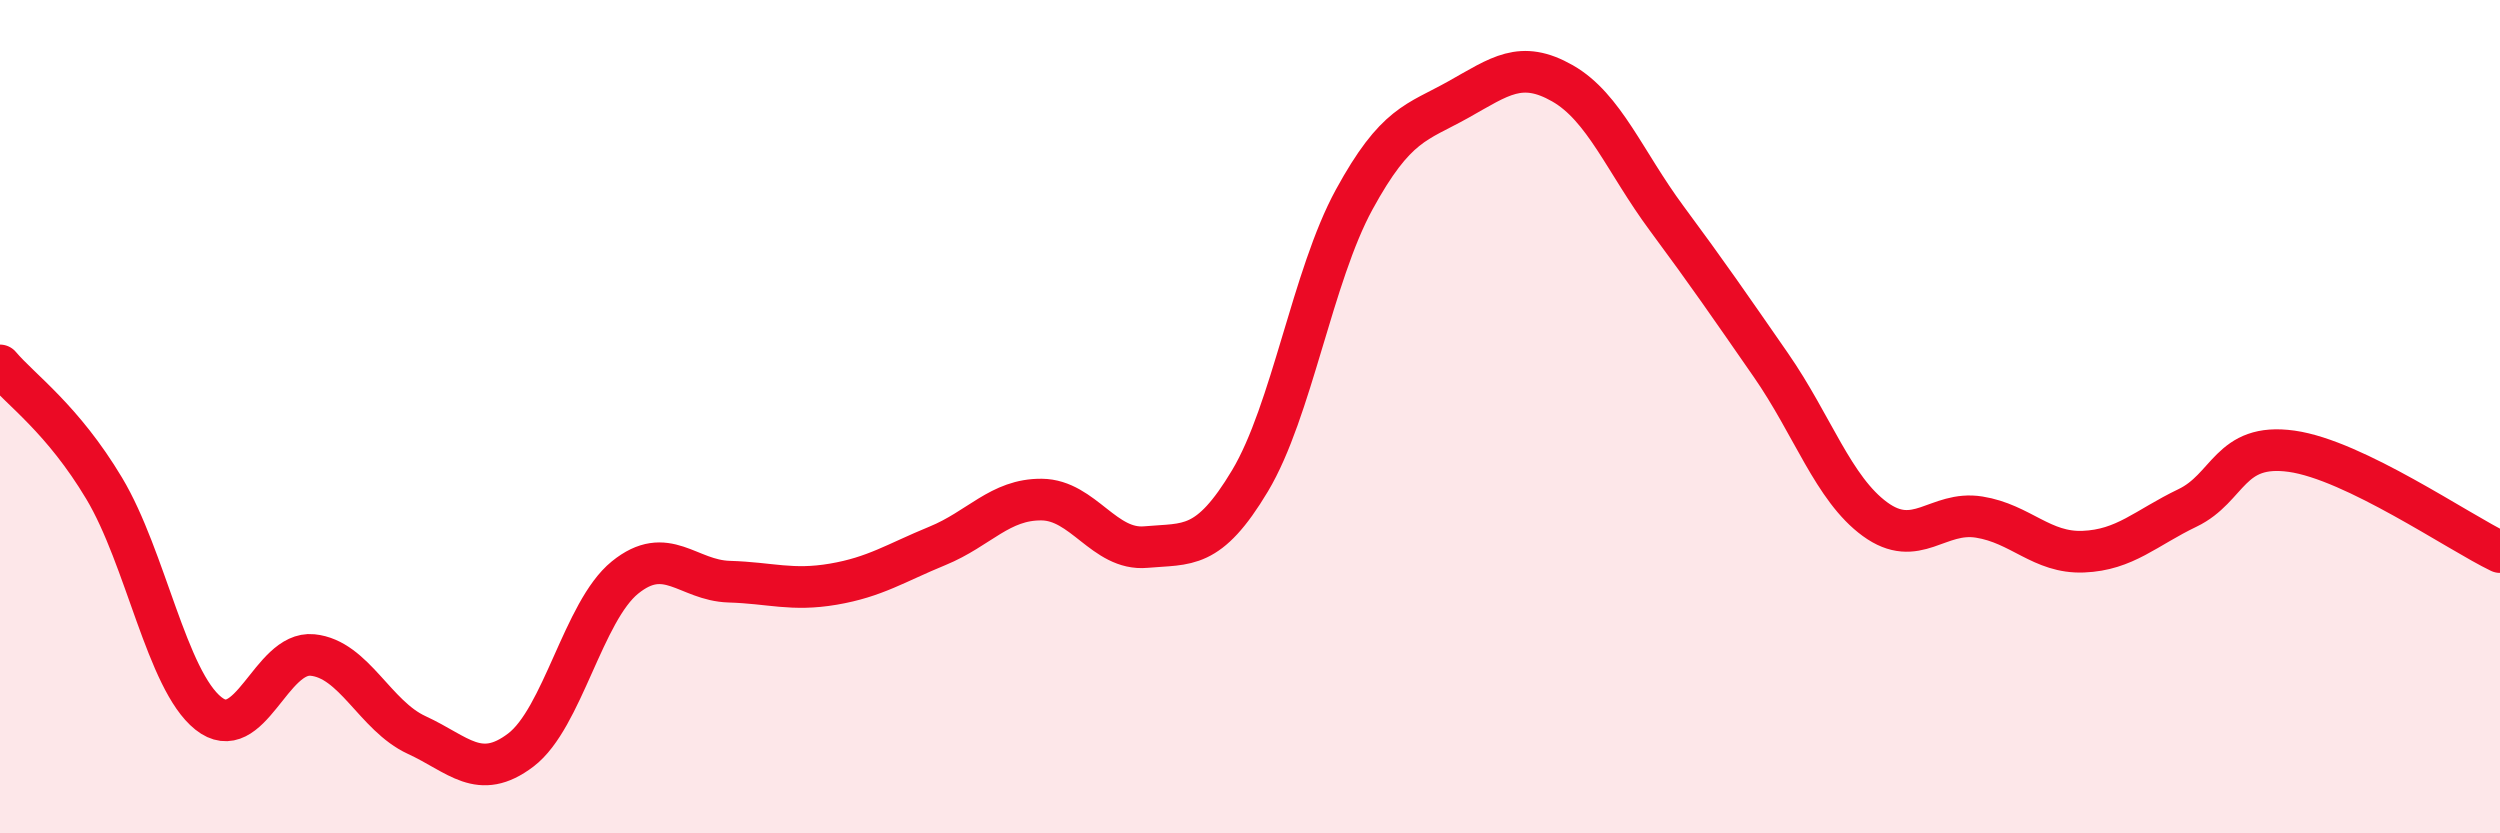
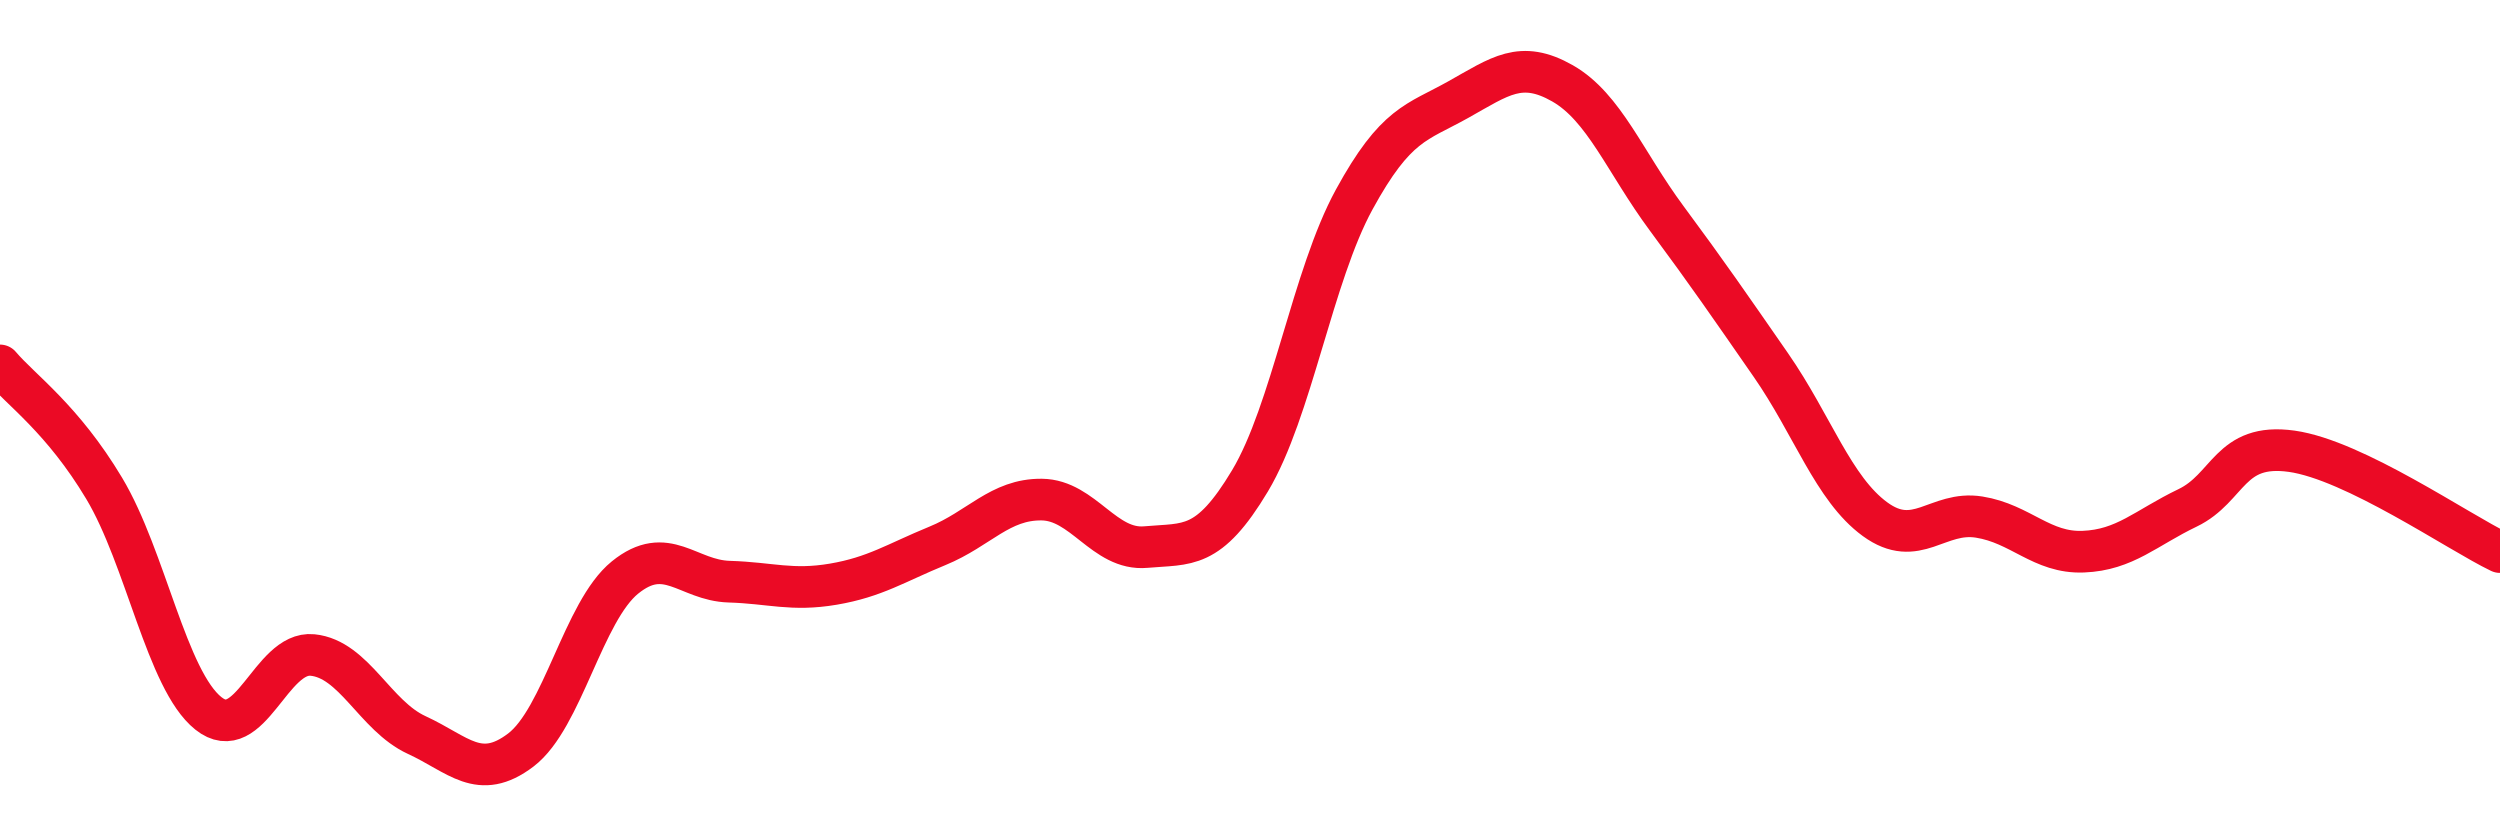
<svg xmlns="http://www.w3.org/2000/svg" width="60" height="20" viewBox="0 0 60 20">
-   <path d="M 0,8.77 C 0.5,9.36 1.5,10.05 2.5,11.72 C 3.5,13.39 4,16.32 5,17.12 C 6,17.92 6.5,15.62 7.5,15.72 C 8.5,15.82 9,17.18 10,17.64 C 11,18.1 11.5,18.76 12.5,18 C 13.5,17.24 14,14.67 15,13.86 C 16,13.05 16.5,13.93 17.5,13.96 C 18.5,13.99 19,14.19 20,14.02 C 21,13.85 21.5,13.51 22.5,13.1 C 23.5,12.69 24,11.98 25,11.99 C 26,12 26.5,13.22 27.5,13.13 C 28.5,13.04 29,13.21 30,11.54 C 31,9.87 31.5,6.62 32.5,4.79 C 33.5,2.96 34,2.95 35,2.39 C 36,1.83 36.5,1.43 37.5,2 C 38.5,2.57 39,3.89 40,5.24 C 41,6.59 41.5,7.32 42.5,8.76 C 43.5,10.2 44,11.73 45,12.46 C 46,13.19 46.5,12.25 47.5,12.41 C 48.5,12.57 49,13.28 50,13.24 C 51,13.2 51.5,12.67 52.5,12.19 C 53.5,11.71 53.5,10.62 55,10.83 C 56.5,11.04 59,12.77 60,13.25L60 20L0 20Z" fill="#EB0A25" opacity="0.1" stroke-linecap="round" stroke-linejoin="round" />
  <path d="M 0,8.77 C 0.5,9.36 1.5,10.05 2.5,11.72 C 3.5,13.39 4,16.32 5,17.12 C 6,17.92 6.5,15.62 7.5,15.72 C 8.5,15.82 9,17.18 10,17.64 C 11,18.1 11.5,18.76 12.5,18 C 13.5,17.24 14,14.67 15,13.86 C 16,13.05 16.5,13.93 17.5,13.96 C 18.5,13.99 19,14.19 20,14.02 C 21,13.85 21.5,13.51 22.5,13.1 C 23.5,12.69 24,11.98 25,11.99 C 26,12 26.5,13.22 27.5,13.13 C 28.5,13.04 29,13.21 30,11.54 C 31,9.87 31.5,6.62 32.5,4.79 C 33.5,2.96 34,2.95 35,2.39 C 36,1.83 36.5,1.43 37.5,2 C 38.5,2.57 39,3.89 40,5.24 C 41,6.59 41.5,7.32 42.5,8.76 C 43.5,10.2 44,11.73 45,12.46 C 46,13.19 46.5,12.25 47.5,12.41 C 48.5,12.57 49,13.28 50,13.24 C 51,13.2 51.5,12.67 52.5,12.19 C 53.5,11.71 53.5,10.62 55,10.83 C 56.5,11.04 59,12.77 60,13.25" stroke="#EB0A25" stroke-width="1" fill="none" stroke-linecap="round" stroke-linejoin="round" />
</svg>